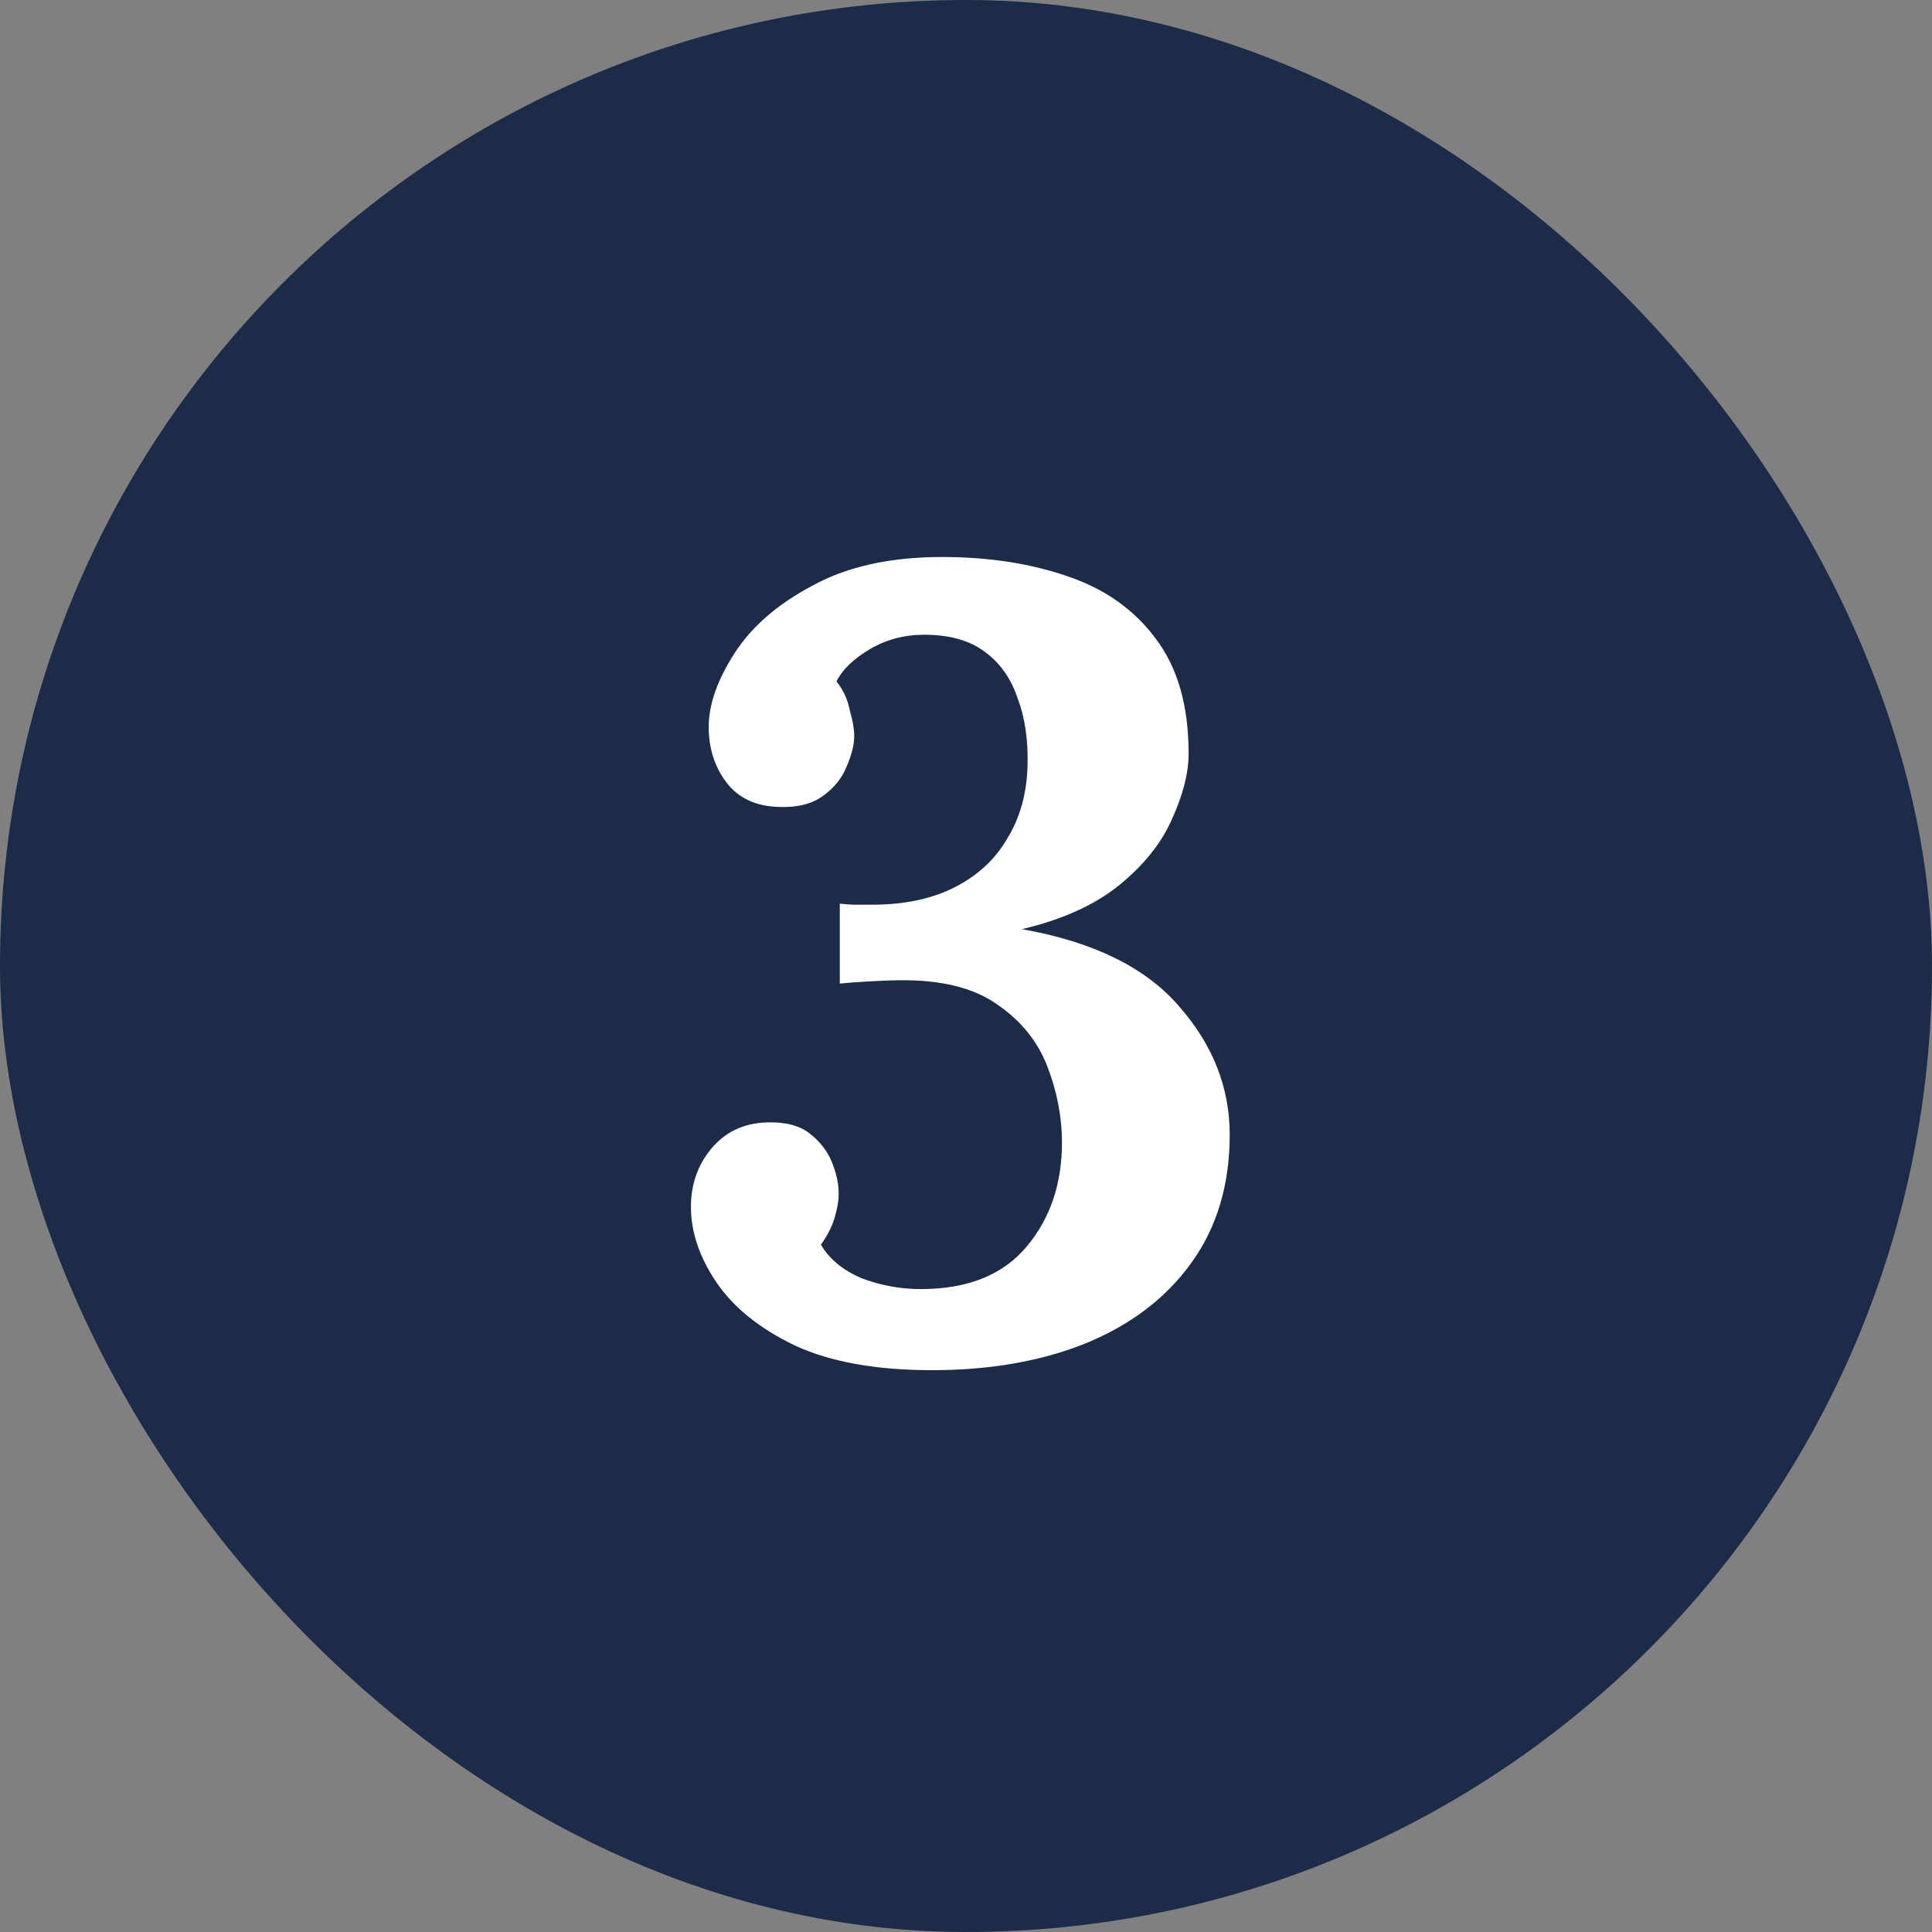
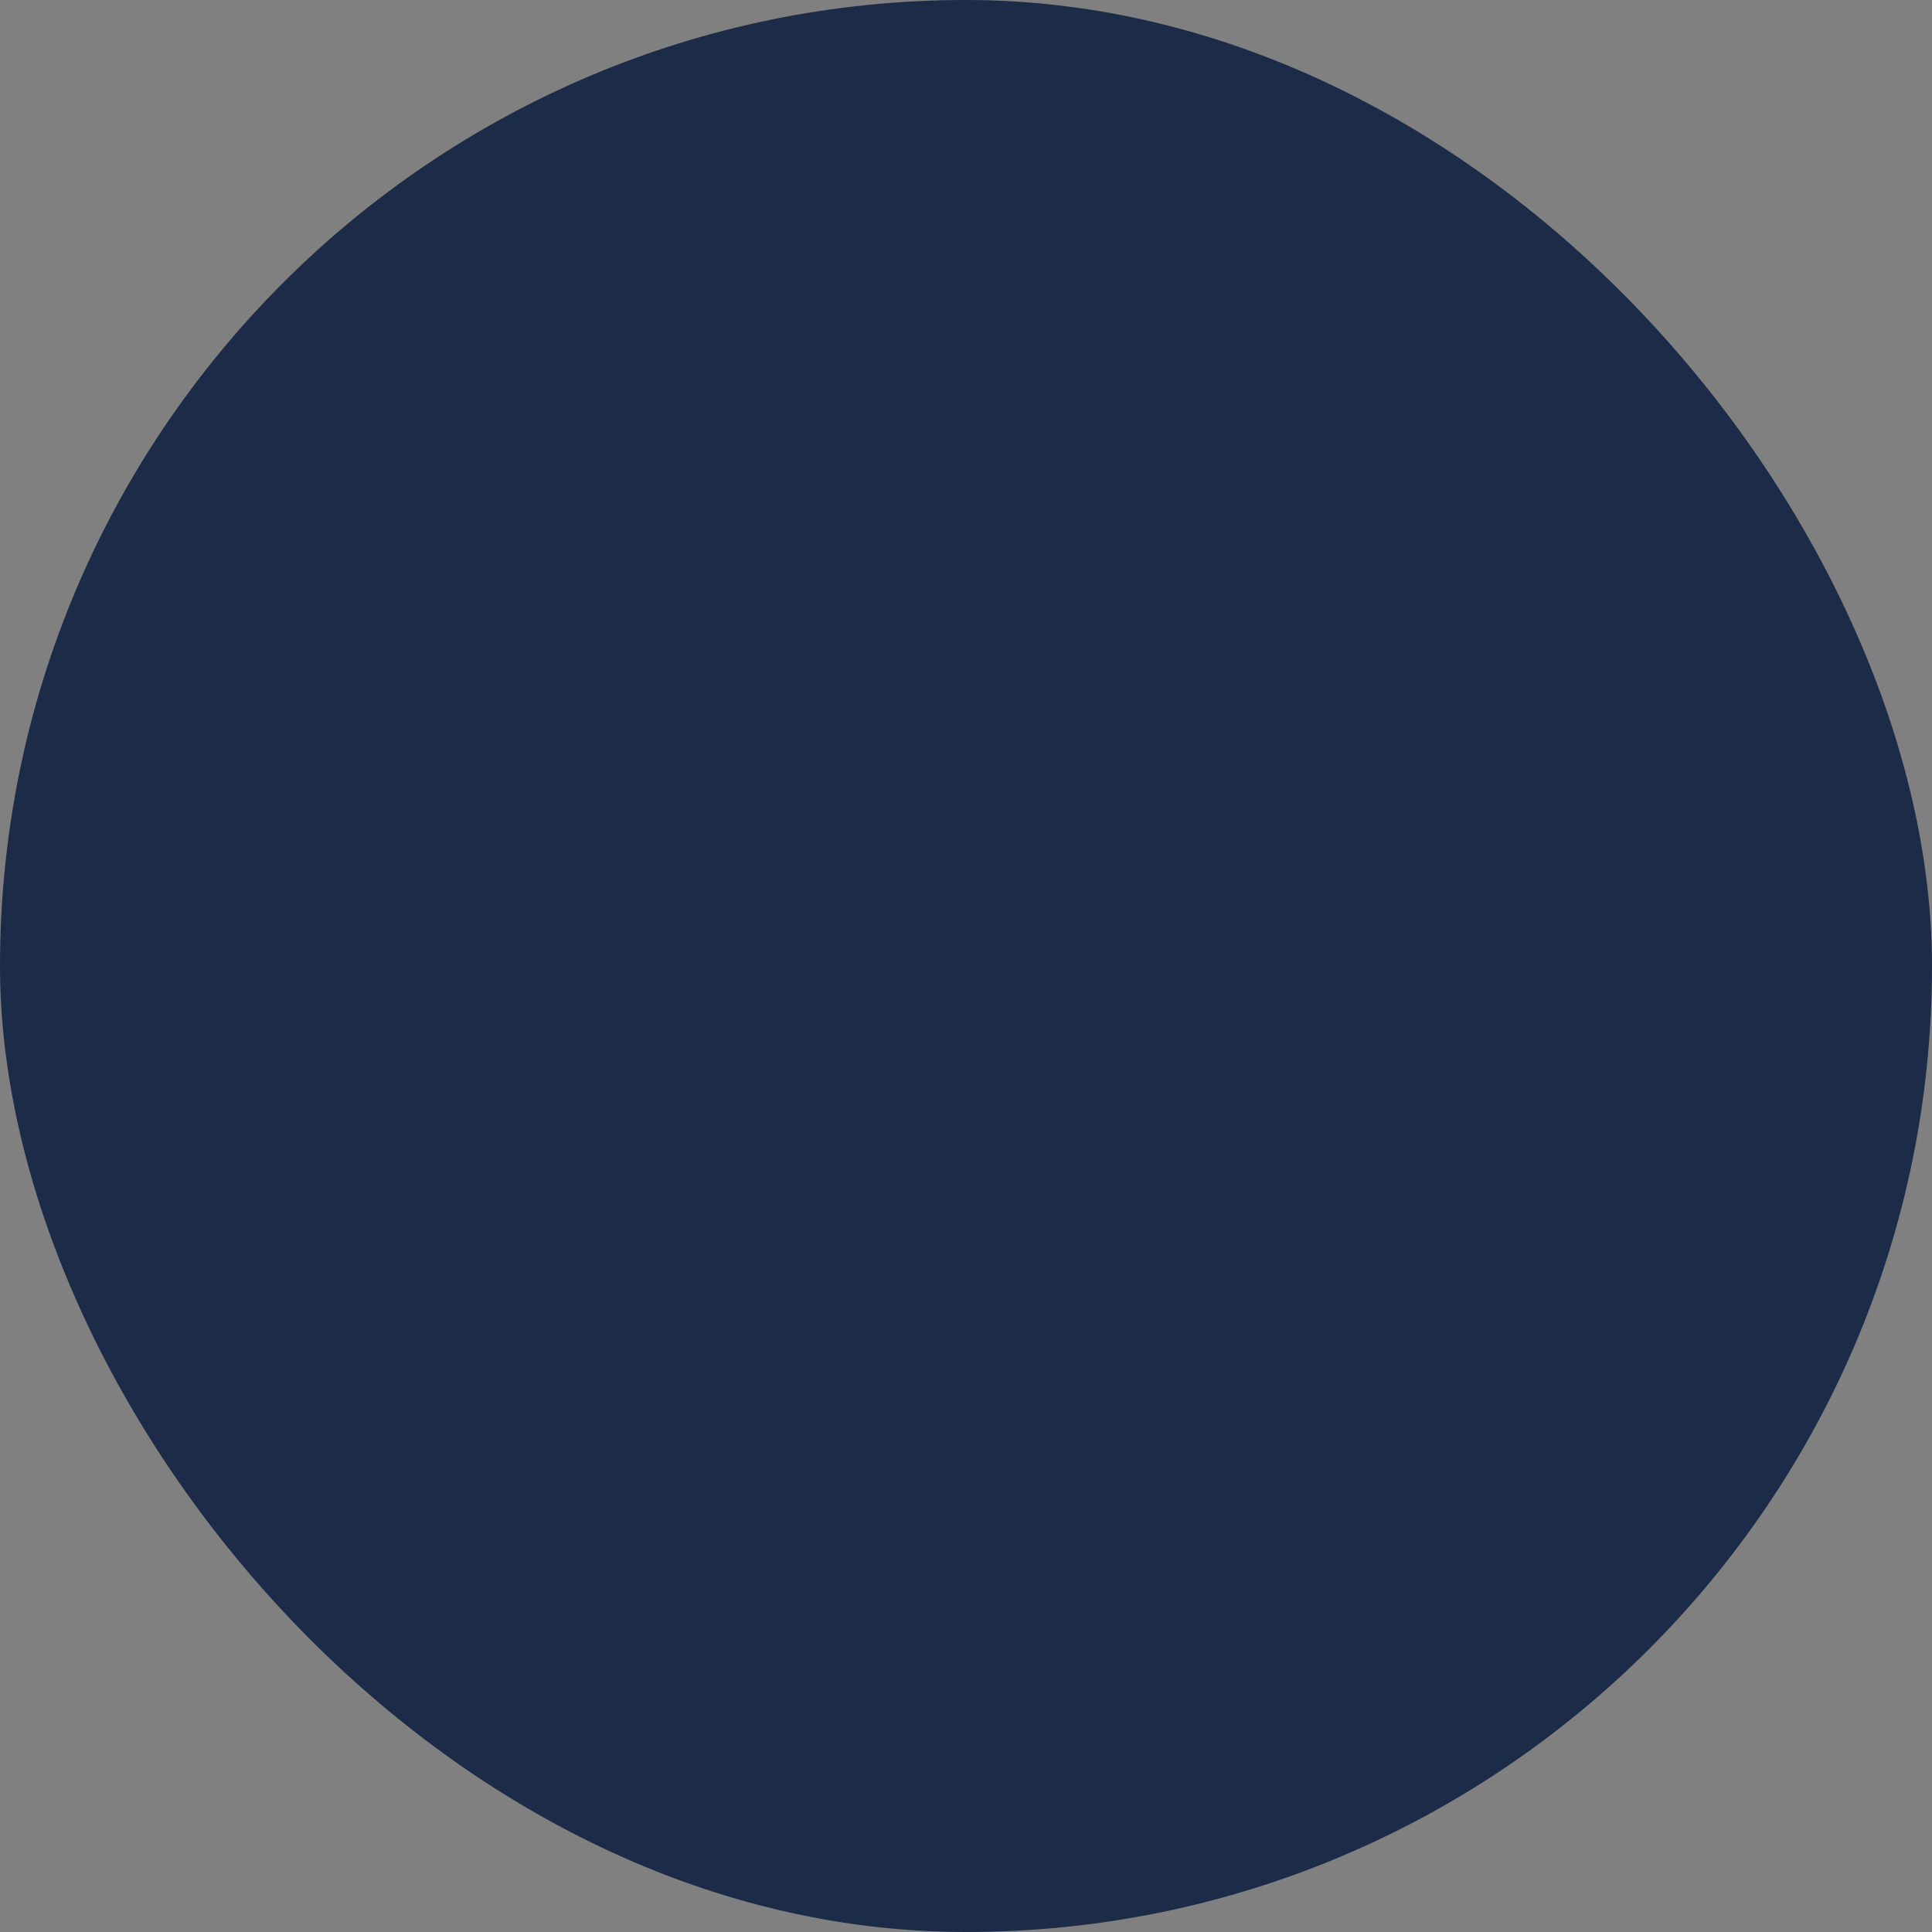
<svg xmlns="http://www.w3.org/2000/svg" width="40" height="40" viewBox="0 0 40 40" fill="none">
  <rect x="0" y="0" width="40" height="40" fill="#808080" stroke="none" />
  <rect x="40" y="40" width="40" height="40" rx="20" transform="rotate(-180 40 40)" fill="#1B2B48" />
-   <path d="M19.296 28.368C18.146 28.368 17.203 28.199 16.467 27.862C15.731 27.509 15.187 27.072 14.834 26.551C14.481 26.03 14.305 25.508 14.305 24.987C14.305 24.527 14.443 24.128 14.719 23.791C15.01 23.438 15.394 23.254 15.869 23.239C16.252 23.224 16.551 23.3 16.766 23.469C16.981 23.638 17.134 23.837 17.226 24.067C17.318 24.297 17.364 24.512 17.364 24.711C17.364 24.864 17.333 25.041 17.272 25.24C17.211 25.424 17.119 25.6 16.996 25.769C17.165 26.06 17.441 26.29 17.824 26.459C18.223 26.612 18.637 26.689 19.066 26.689C20.032 26.689 20.76 26.398 21.251 25.815C21.742 25.232 21.987 24.512 21.987 23.653C21.987 23.132 21.887 22.61 21.688 22.089C21.489 21.568 21.144 21.138 20.653 20.801C20.162 20.448 19.472 20.28 18.583 20.295C18.476 20.295 18.284 20.303 18.008 20.318C17.732 20.333 17.525 20.349 17.387 20.364V18.708C17.51 18.723 17.625 18.731 17.732 18.731C17.839 18.731 17.947 18.731 18.054 18.731C18.729 18.731 19.304 18.608 19.779 18.363C20.254 18.118 20.615 17.78 20.86 17.351C21.121 16.922 21.259 16.423 21.274 15.856C21.289 15.319 21.22 14.852 21.067 14.453C20.929 14.039 20.699 13.717 20.377 13.487C20.07 13.257 19.656 13.142 19.135 13.142C18.721 13.142 18.345 13.242 18.008 13.441C17.671 13.64 17.441 13.863 17.318 14.108C17.456 14.277 17.548 14.476 17.594 14.706C17.655 14.921 17.686 15.097 17.686 15.235C17.686 15.419 17.632 15.634 17.525 15.879C17.433 16.109 17.272 16.308 17.042 16.477C16.812 16.646 16.505 16.722 16.122 16.707C15.647 16.692 15.286 16.523 15.041 16.201C14.796 15.879 14.673 15.496 14.673 15.051C14.673 14.591 14.849 14.085 15.202 13.533C15.555 12.981 16.091 12.513 16.812 12.13C17.533 11.731 18.43 11.532 19.503 11.532C20.454 11.532 21.312 11.662 22.079 11.923C22.861 12.184 23.474 12.613 23.919 13.211C24.379 13.809 24.609 14.606 24.609 15.603C24.609 16.002 24.494 16.454 24.264 16.96C24.049 17.451 23.689 17.903 23.183 18.317C22.677 18.731 22.002 19.038 21.159 19.237C22.631 19.498 23.712 20.027 24.402 20.824C25.107 21.621 25.46 22.511 25.46 23.492C25.46 24.535 25.192 25.424 24.655 26.16C24.134 26.881 23.405 27.433 22.47 27.816C21.55 28.184 20.492 28.368 19.296 28.368Z" fill="white" />
</svg>